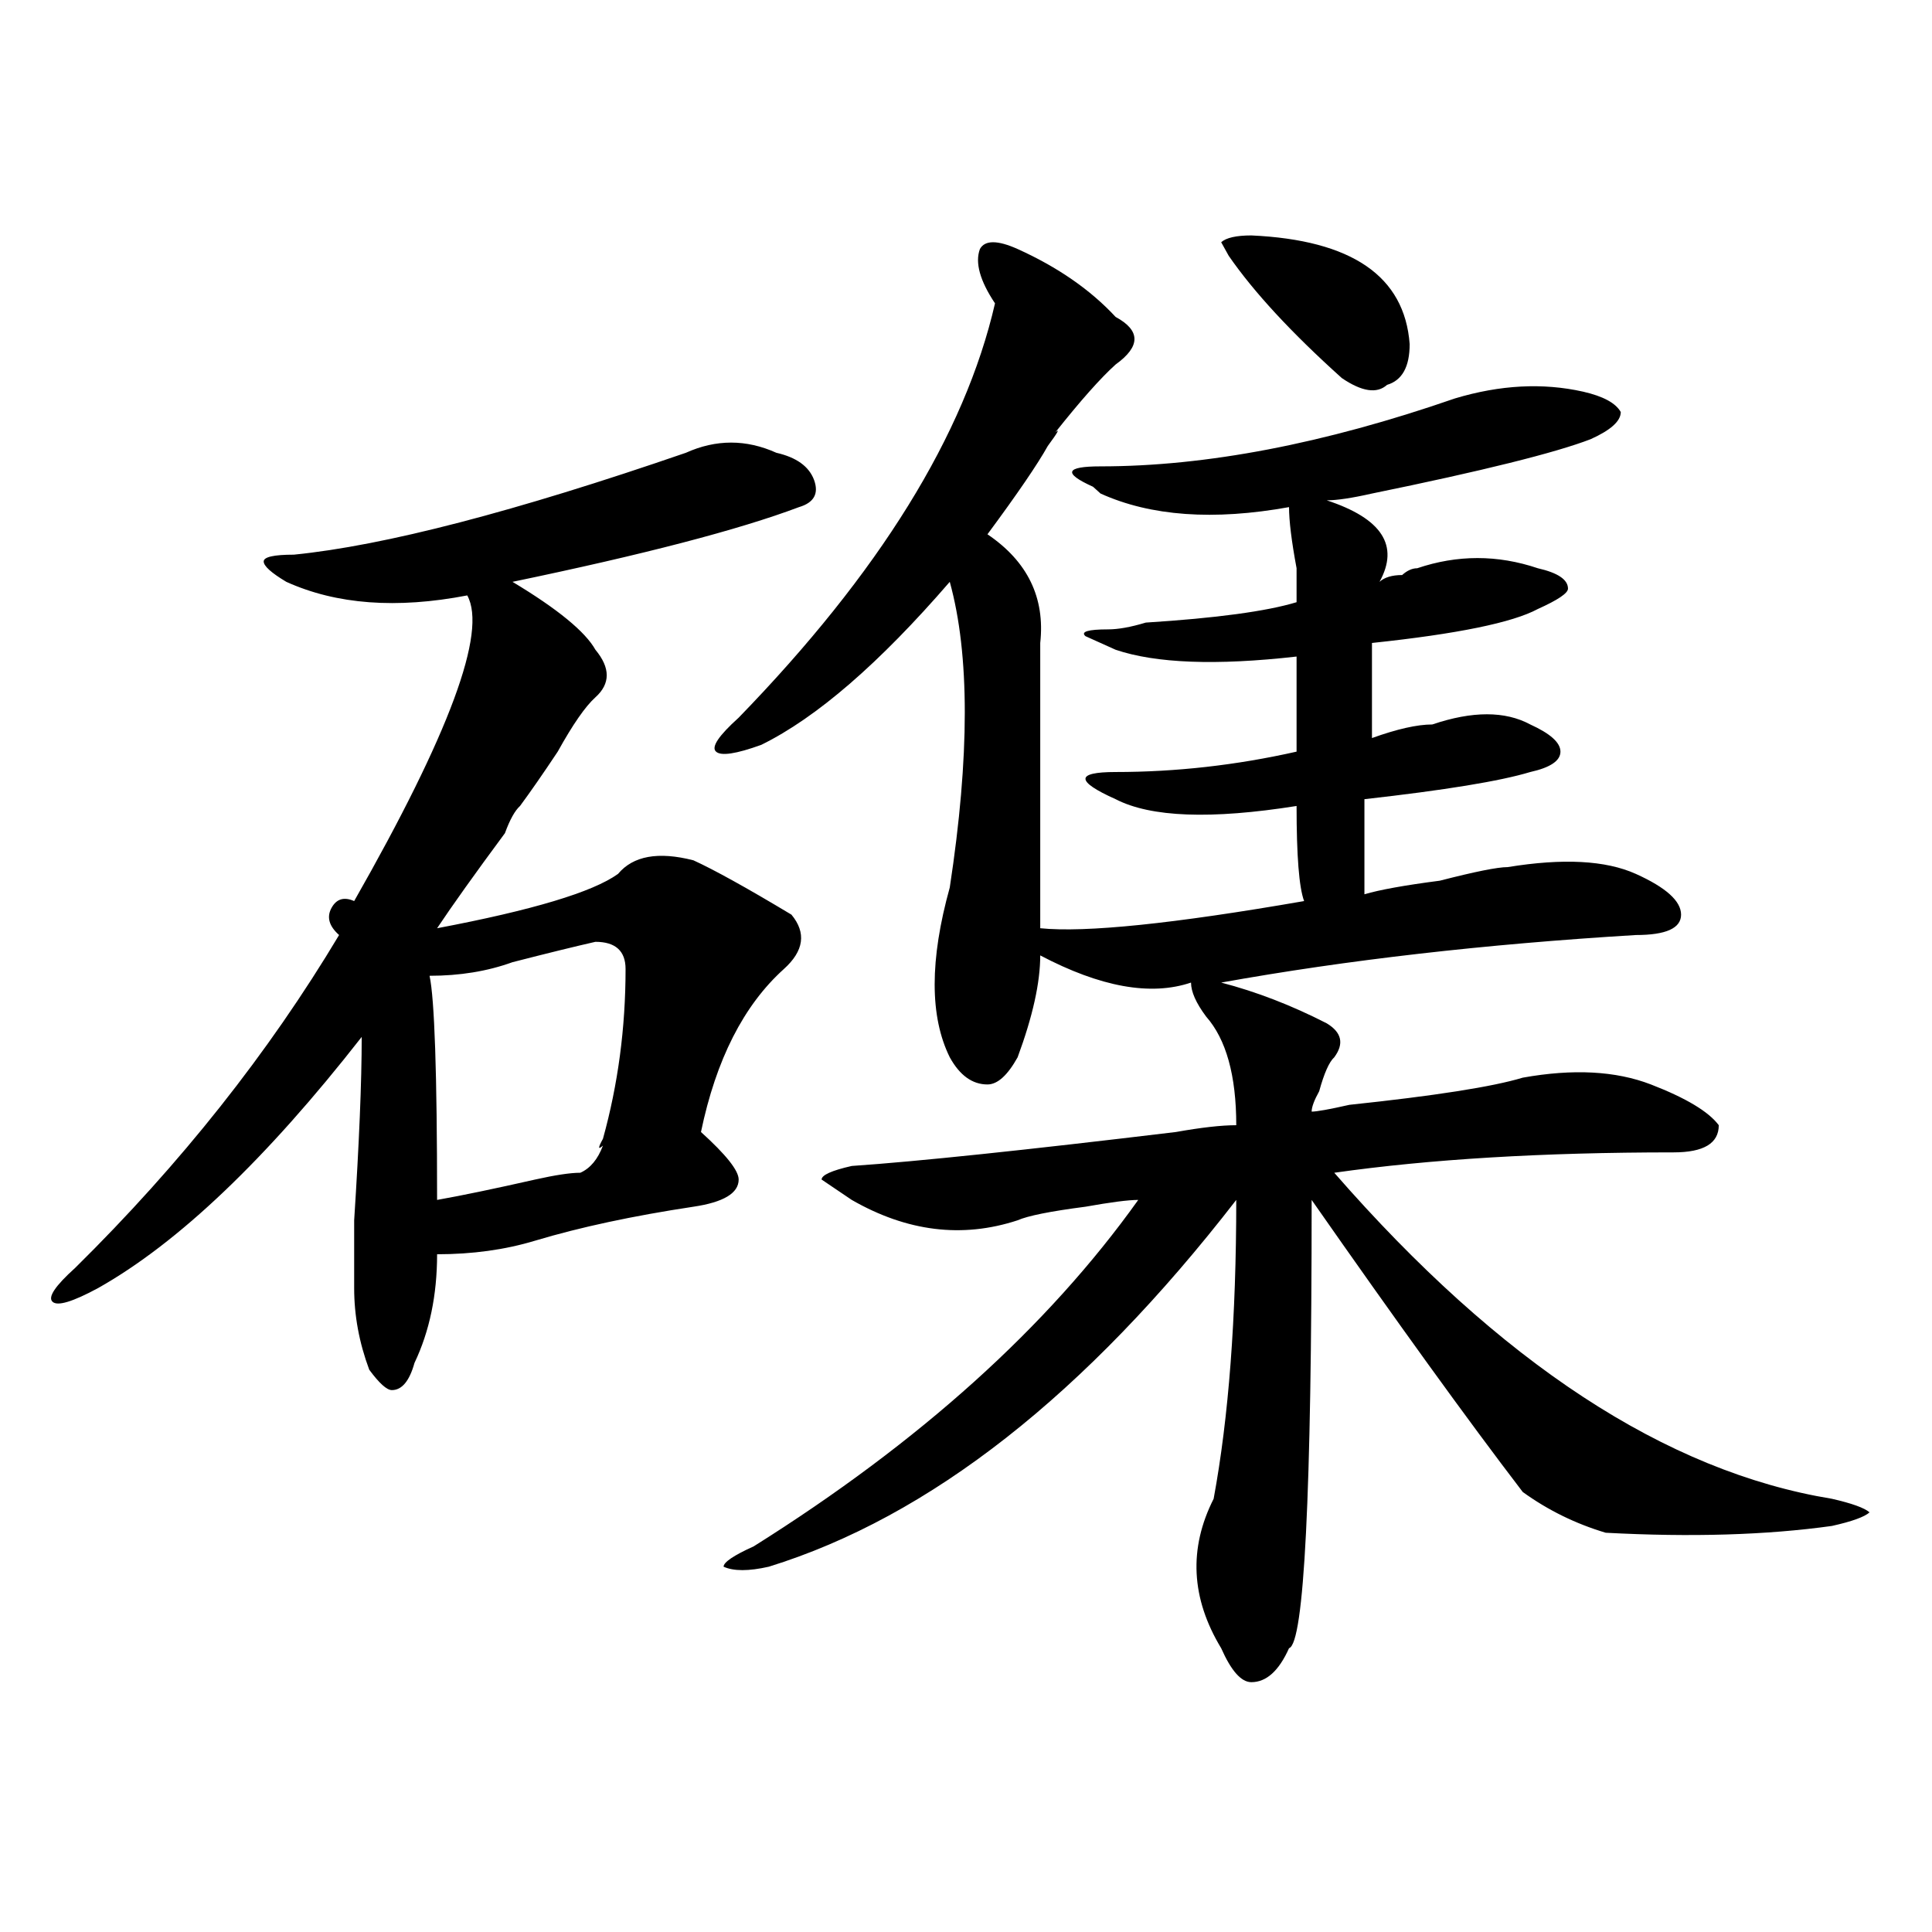
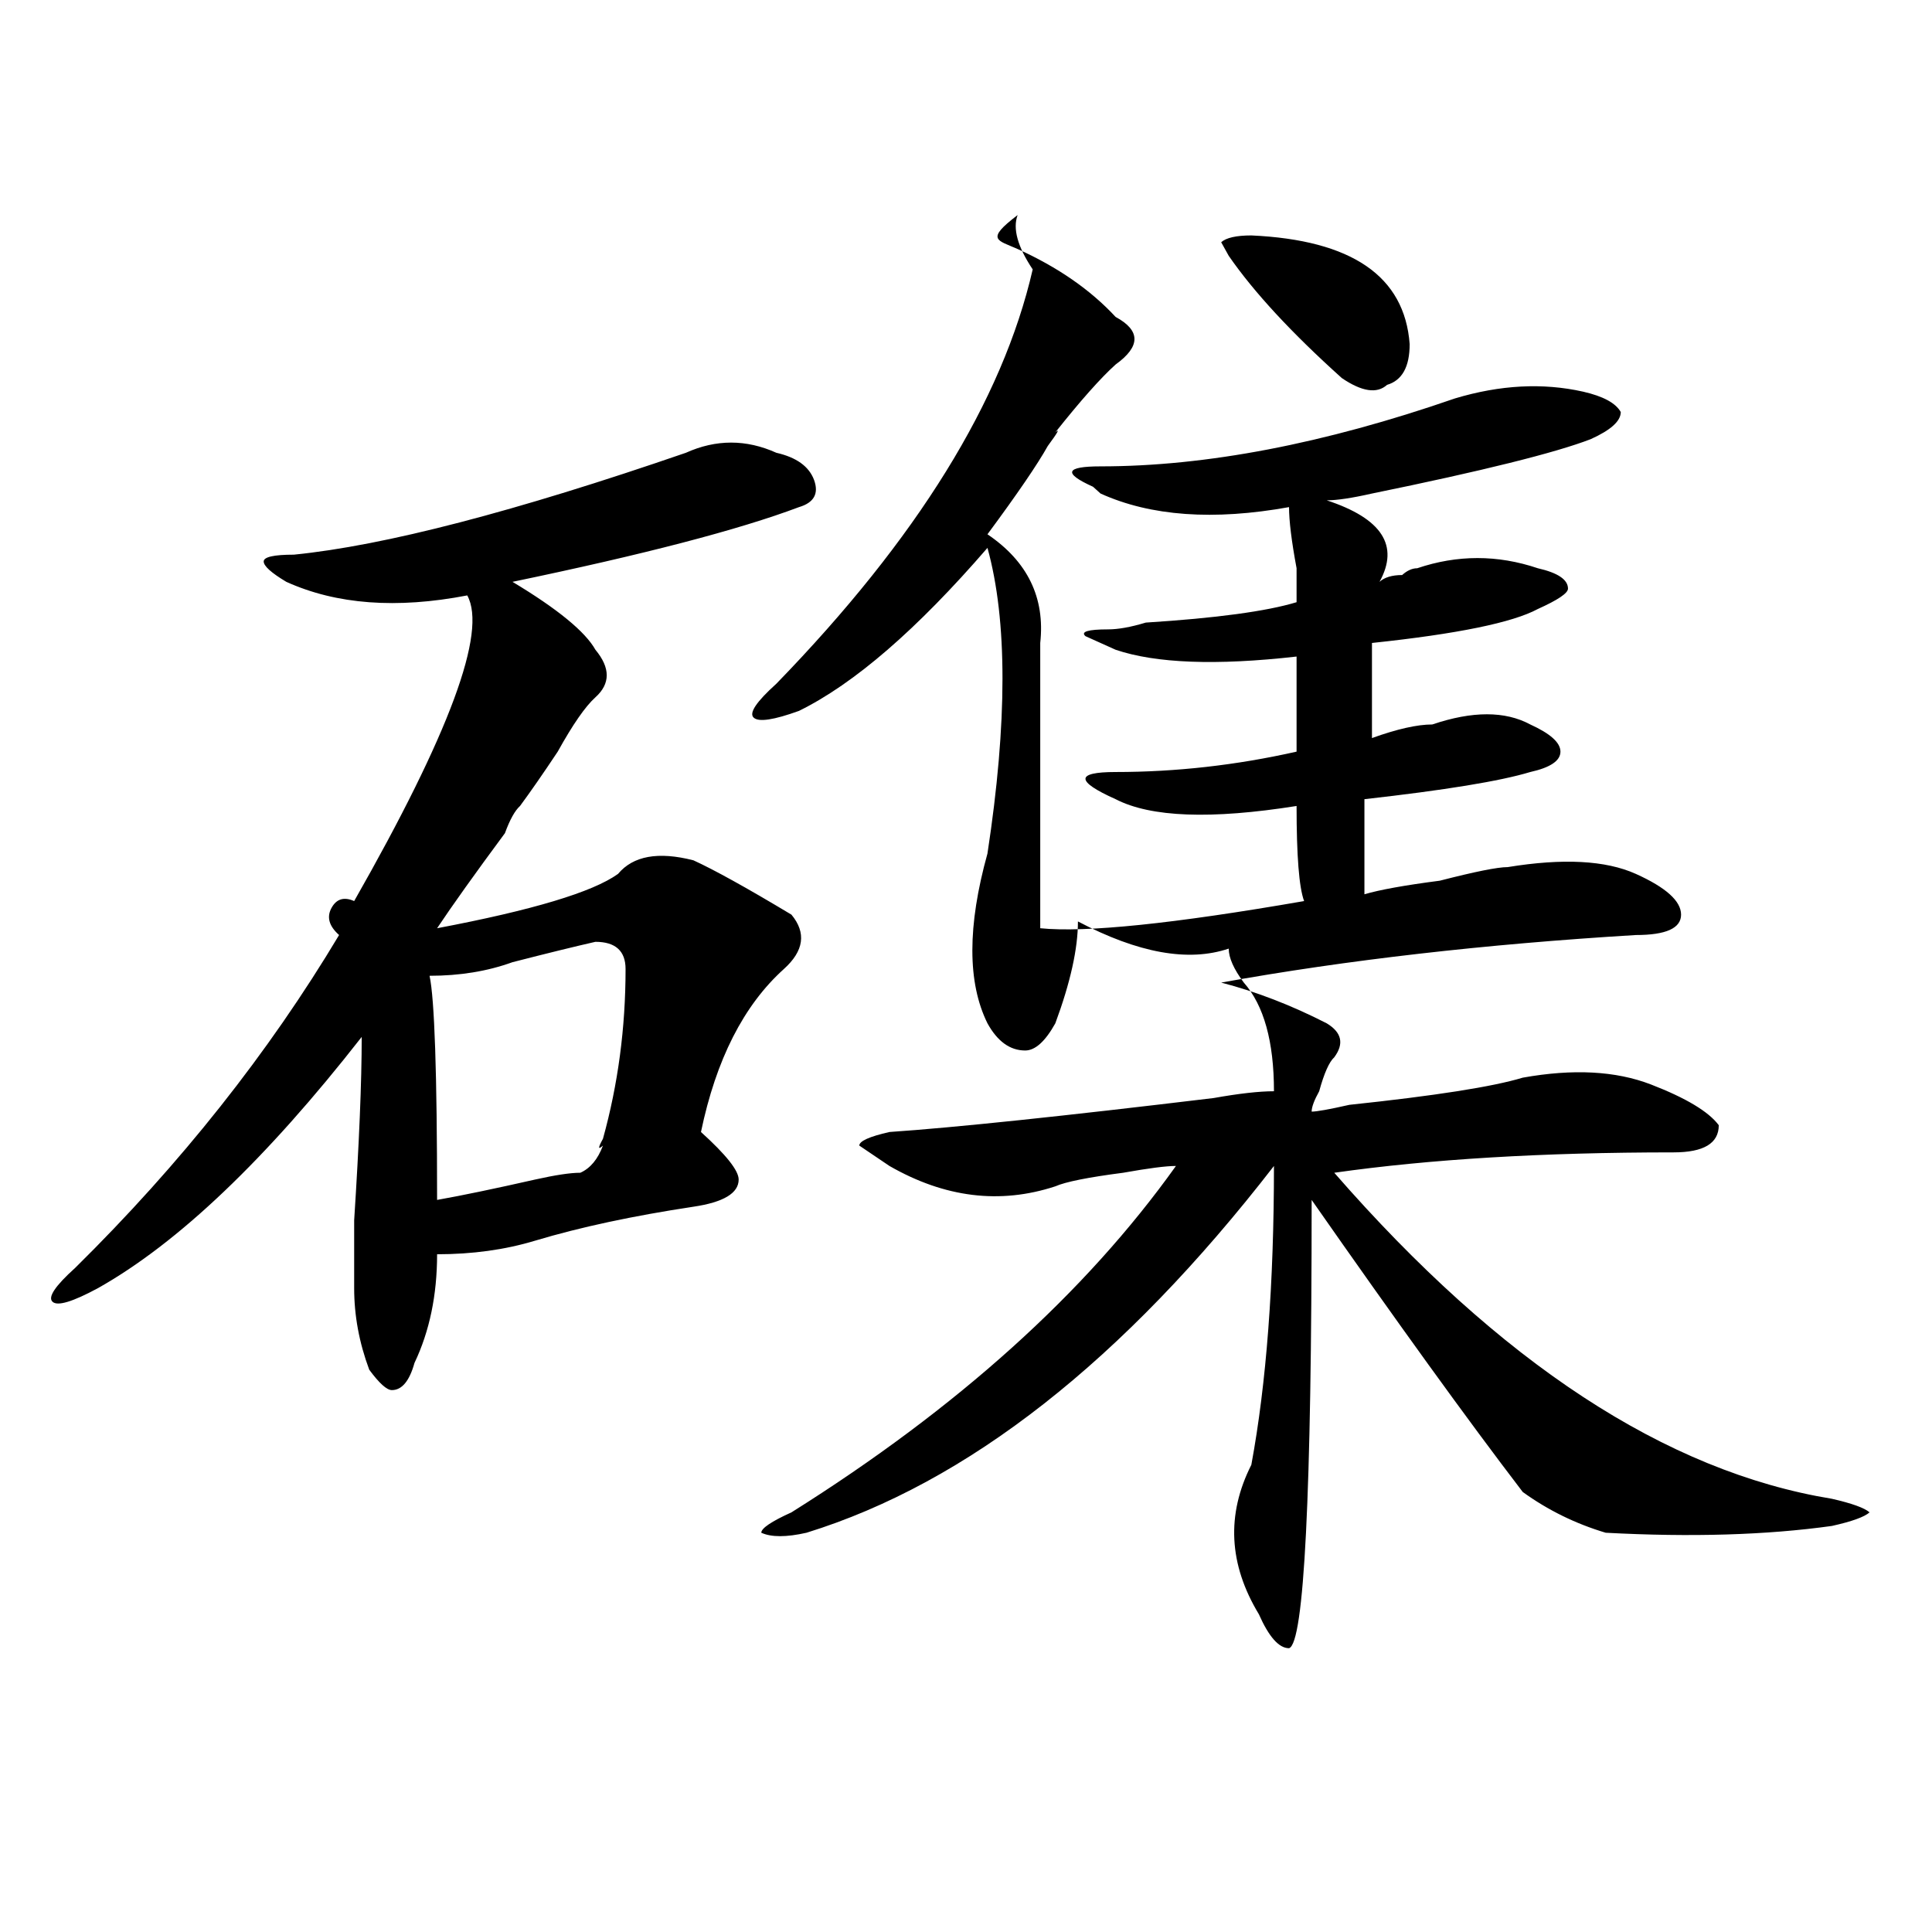
<svg xmlns="http://www.w3.org/2000/svg" version="1.1" id="图层_1" x="0px" y="0px" width="1000px" height="1000px" viewBox="0 0 1000 1000" enable-background="new 0 0 1000 1000" xml:space="preserve">
-   <path d="M355.016,234.359c15.609-7.031,31.219-7.031,46.828,0c10.366,2.362,16.89,7.031,19.512,14.063  c2.562,7.031,0,11.755-7.805,14.063c-31.219,11.755-80.669,24.609-148.289,38.672c23.414,14.063,37.683,25.818,42.926,35.156  c7.805,9.393,7.805,17.578,0,24.609c-5.243,4.724-11.707,14.063-19.512,28.125c-7.805,11.755-14.329,21.094-19.512,28.125  c-2.622,2.362-5.243,7.031-7.805,14.063c-15.609,21.094-27.316,37.518-35.121,49.219c49.39-9.338,80.608-18.732,93.656-28.125  c7.805-9.338,20.792-11.7,39.023-7.031c10.366,4.724,27.316,14.063,50.73,28.125c7.805,9.393,6.464,18.787-3.902,28.125  c-20.853,18.787-35.121,46.912-42.926,84.375c12.987,11.755,19.512,19.94,19.512,24.609c0,7.031-7.805,11.755-23.414,14.063  c-31.219,4.724-58.535,10.547-81.949,17.578c-15.609,4.724-32.56,7.031-50.73,7.031c0,21.094-3.902,39.88-11.707,56.25  c-2.622,9.393-6.524,14.063-11.707,14.063c-2.622,0-6.524-3.516-11.707-10.547c-5.243-14.063-7.805-28.125-7.805-42.188  c0-4.669,0-16.37,0-35.156c2.562-39.825,3.902-71.466,3.902-94.922c-49.45,63.281-94.997,106.677-136.582,130.078  c-13.048,7.031-20.853,9.393-23.414,7.031c-2.622-2.307,1.28-8.185,11.707-17.578c54.633-53.888,100.12-111.292,136.582-172.266  c-5.243-4.669-6.524-9.338-3.902-14.063c2.562-4.669,6.464-5.823,11.707-3.516c49.39-86.682,68.901-139.417,58.535-158.203  c-36.462,7.031-67.681,4.724-93.656-7.031c-7.805-4.669-11.707-8.185-11.707-10.547c0-2.307,5.183-3.516,15.609-3.516  C198.922,282.424,266.542,264.846,355.016,234.359z M308.188,487.484c-10.427,2.362-24.755,5.878-42.926,10.547  c-13.048,4.724-27.316,7.031-42.926,7.031c2.562,11.755,3.902,50.427,3.902,116.016c12.987-2.307,29.878-5.823,50.73-10.547  c10.366-2.307,18.171-3.516,23.414-3.516c5.183-2.307,9.085-7.031,11.707-14.063c-2.622,2.362-2.622,1.208,0-3.516  c7.805-28.125,11.707-57.404,11.707-87.891C323.797,492.208,318.554,487.484,308.188,487.484z M526.719,128.89  c20.792,9.393,37.683,21.094,50.73,35.156c12.987,7.031,12.987,15.271,0,24.609c-7.805,7.031-18.231,18.787-31.219,35.156  c2.562-2.307,1.28,0-3.902,7.031c-5.243,9.393-15.609,24.609-31.219,45.703c20.792,14.063,29.878,32.849,27.316,56.25v147.656  c23.414,2.362,68.901-2.307,136.582-14.063c-2.622-7.031-3.902-23.401-3.902-49.219c-44.267,7.031-75.485,5.878-93.656-3.516  c-10.427-4.669-15.609-8.185-15.609-10.547c0-2.307,5.183-3.516,15.609-3.516c31.219,0,62.438-3.516,93.656-10.547  c0-16.37,0-32.794,0-49.219c-41.646,4.724-72.864,3.516-93.656-3.516l-15.609-7.031c-2.622-2.307,1.28-3.516,11.707-3.516  c5.183,0,11.707-1.154,19.512-3.516c36.401-2.307,62.438-5.823,78.047-10.547c0-2.307,0-8.185,0-17.578  c-2.622-14.063-3.902-24.609-3.902-31.641c-39.023,7.031-71.583,4.724-97.559-7.031l-3.902-3.516  c-15.609-7.031-14.329-10.547,3.902-10.547c54.633,0,115.729-11.7,183.41-35.156c23.414-7.031,45.487-8.185,66.34-3.516  c10.366,2.362,16.89,5.878,19.512,10.547c0,4.724-5.243,9.393-15.609,14.063c-18.231,7.031-55.974,16.425-113.168,28.125  c-10.427,2.362-18.231,3.516-23.414,3.516c28.597,9.393,37.683,23.456,27.316,42.188c2.562-2.307,6.464-3.516,11.707-3.516  c2.562-2.307,5.183-3.516,7.805-3.516c20.792-7.031,41.585-7.031,62.438,0c10.366,2.362,15.609,5.878,15.609,10.547  c0,2.362-5.243,5.878-15.609,10.547c-13.048,7.031-41.646,12.909-85.852,17.578c0,18.787,0,35.156,0,49.219  c12.987-4.669,23.414-7.031,31.219-7.031c20.792-7.031,37.683-7.031,50.73,0c10.366,4.724,15.609,9.393,15.609,14.063  c0,4.724-5.243,8.24-15.609,10.547c-15.609,4.724-44.267,9.393-85.852,14.063c0,16.425,0,32.849,0,49.219  c7.805-2.307,20.792-4.669,39.023-7.031c18.171-4.669,29.878-7.031,35.121-7.031c28.597-4.669,50.73-3.516,66.34,3.516  s23.414,14.063,23.414,21.094s-7.805,10.547-23.414,10.547c-78.047,4.724-149.63,12.909-214.629,24.609  c18.171,4.724,36.401,11.755,54.633,21.094c7.805,4.724,9.085,10.547,3.902,17.578c-2.622,2.362-5.243,8.24-7.805,17.578  c-2.622,4.724-3.902,8.24-3.902,10.547c2.562,0,9.085-1.154,19.512-3.516c44.206-4.669,74.145-9.338,89.754-14.063  c25.976-4.669,48.108-3.516,66.34,3.516c18.171,7.031,29.878,14.063,35.121,21.094c0,9.393-7.805,14.063-23.414,14.063  c-67.681,0-126.216,3.516-175.605,10.547c85.852,98.438,171.703,154.688,257.555,168.75c10.366,2.362,16.89,4.724,19.512,7.031  c-2.622,2.362-9.146,4.724-19.512,7.031c-33.841,4.724-72.864,5.878-117.07,3.516c-15.609-4.669-29.938-11.7-42.926-21.094  c-28.657-37.463-65.06-87.891-109.266-151.172c0,152.38-3.902,229.669-11.707,232.031c-5.243,11.7-11.707,17.578-19.512,17.578  c-5.243,0-10.427-5.878-15.609-17.578c-15.609-25.818-16.95-51.526-3.902-77.344c7.805-42.188,11.707-93.713,11.707-154.688  c-78.047,100.8-158.716,164.081-241.945,189.844c-10.427,2.362-18.231,2.362-23.414,0c0-2.307,5.183-5.823,15.609-10.547  c85.852-53.888,152.191-113.654,199.02-179.297c-5.243,0-14.329,1.208-27.316,3.516c-18.231,2.362-29.938,4.724-35.121,7.031  c-28.657,9.393-57.255,5.878-85.852-10.547l-15.609-10.547c0-2.307,5.183-4.669,15.609-7.031  c33.78-2.307,89.754-8.185,167.801-17.578c12.987-2.307,23.414-3.516,31.219-3.516c0-25.763-5.243-44.495-15.609-56.25  c-5.243-7.031-7.805-12.854-7.805-17.578c-20.853,7.031-46.828,2.362-78.047-14.063c0,14.063-3.902,31.641-11.707,52.734  c-5.243,9.393-10.427,14.063-15.609,14.063c-7.805,0-14.329-4.669-19.512-14.063c-10.427-21.094-10.427-50.372,0-87.891  c10.366-67.95,10.366-120.685,0-158.203c-36.462,42.188-68.962,70.313-97.559,84.375c-13.048,4.724-20.853,5.878-23.414,3.516  c-2.622-2.307,1.28-8.185,11.707-17.578c72.804-74.982,117.07-146.448,132.68-214.453c-7.805-11.7-10.427-21.094-7.805-28.125  C509.769,124.221,516.292,124.221,526.719,128.89z M635.984,132.406l-3.902-7.031c2.562-2.307,7.805-3.516,15.609-3.516  c52.011,2.362,79.327,21.094,81.949,56.25c0,11.755-3.902,18.787-11.707,21.094c-5.243,4.724-13.048,3.516-23.414-3.516  C668.483,172.286,648.972,151.193,635.984,132.406z" />
+   <path d="M355.016,234.359c15.609-7.031,31.219-7.031,46.828,0c10.366,2.362,16.89,7.031,19.512,14.063  c2.562,7.031,0,11.755-7.805,14.063c-31.219,11.755-80.669,24.609-148.289,38.672c23.414,14.063,37.683,25.818,42.926,35.156  c7.805,9.393,7.805,17.578,0,24.609c-5.243,4.724-11.707,14.063-19.512,28.125c-7.805,11.755-14.329,21.094-19.512,28.125  c-2.622,2.362-5.243,7.031-7.805,14.063c-15.609,21.094-27.316,37.518-35.121,49.219c49.39-9.338,80.608-18.732,93.656-28.125  c7.805-9.338,20.792-11.7,39.023-7.031c10.366,4.724,27.316,14.063,50.73,28.125c7.805,9.393,6.464,18.787-3.902,28.125  c-20.853,18.787-35.121,46.912-42.926,84.375c12.987,11.755,19.512,19.94,19.512,24.609c0,7.031-7.805,11.755-23.414,14.063  c-31.219,4.724-58.535,10.547-81.949,17.578c-15.609,4.724-32.56,7.031-50.73,7.031c0,21.094-3.902,39.88-11.707,56.25  c-2.622,9.393-6.524,14.063-11.707,14.063c-2.622,0-6.524-3.516-11.707-10.547c-5.243-14.063-7.805-28.125-7.805-42.188  c0-4.669,0-16.37,0-35.156c2.562-39.825,3.902-71.466,3.902-94.922c-49.45,63.281-94.997,106.677-136.582,130.078  c-13.048,7.031-20.853,9.393-23.414,7.031c-2.622-2.307,1.28-8.185,11.707-17.578c54.633-53.888,100.12-111.292,136.582-172.266  c-5.243-4.669-6.524-9.338-3.902-14.063c2.562-4.669,6.464-5.823,11.707-3.516c49.39-86.682,68.901-139.417,58.535-158.203  c-36.462,7.031-67.681,4.724-93.656-7.031c-7.805-4.669-11.707-8.185-11.707-10.547c0-2.307,5.183-3.516,15.609-3.516  C198.922,282.424,266.542,264.846,355.016,234.359z M308.188,487.484c-10.427,2.362-24.755,5.878-42.926,10.547  c-13.048,4.724-27.316,7.031-42.926,7.031c2.562,11.755,3.902,50.427,3.902,116.016c12.987-2.307,29.878-5.823,50.73-10.547  c10.366-2.307,18.171-3.516,23.414-3.516c5.183-2.307,9.085-7.031,11.707-14.063c-2.622,2.362-2.622,1.208,0-3.516  c7.805-28.125,11.707-57.404,11.707-87.891C323.797,492.208,318.554,487.484,308.188,487.484z M526.719,128.89  c20.792,9.393,37.683,21.094,50.73,35.156c12.987,7.031,12.987,15.271,0,24.609c-7.805,7.031-18.231,18.787-31.219,35.156  c2.562-2.307,1.28,0-3.902,7.031c-5.243,9.393-15.609,24.609-31.219,45.703c20.792,14.063,29.878,32.849,27.316,56.25v147.656  c23.414,2.362,68.901-2.307,136.582-14.063c-2.622-7.031-3.902-23.401-3.902-49.219c-44.267,7.031-75.485,5.878-93.656-3.516  c-10.427-4.669-15.609-8.185-15.609-10.547c0-2.307,5.183-3.516,15.609-3.516c31.219,0,62.438-3.516,93.656-10.547  c0-16.37,0-32.794,0-49.219c-41.646,4.724-72.864,3.516-93.656-3.516l-15.609-7.031c-2.622-2.307,1.28-3.516,11.707-3.516  c5.183,0,11.707-1.154,19.512-3.516c36.401-2.307,62.438-5.823,78.047-10.547c0-2.307,0-8.185,0-17.578  c-2.622-14.063-3.902-24.609-3.902-31.641c-39.023,7.031-71.583,4.724-97.559-7.031l-3.902-3.516  c-15.609-7.031-14.329-10.547,3.902-10.547c54.633,0,115.729-11.7,183.41-35.156c23.414-7.031,45.487-8.185,66.34-3.516  c10.366,2.362,16.89,5.878,19.512,10.547c0,4.724-5.243,9.393-15.609,14.063c-18.231,7.031-55.974,16.425-113.168,28.125  c-10.427,2.362-18.231,3.516-23.414,3.516c28.597,9.393,37.683,23.456,27.316,42.188c2.562-2.307,6.464-3.516,11.707-3.516  c2.562-2.307,5.183-3.516,7.805-3.516c20.792-7.031,41.585-7.031,62.438,0c10.366,2.362,15.609,5.878,15.609,10.547  c0,2.362-5.243,5.878-15.609,10.547c-13.048,7.031-41.646,12.909-85.852,17.578c0,18.787,0,35.156,0,49.219  c12.987-4.669,23.414-7.031,31.219-7.031c20.792-7.031,37.683-7.031,50.73,0c10.366,4.724,15.609,9.393,15.609,14.063  c0,4.724-5.243,8.24-15.609,10.547c-15.609,4.724-44.267,9.393-85.852,14.063c0,16.425,0,32.849,0,49.219  c7.805-2.307,20.792-4.669,39.023-7.031c18.171-4.669,29.878-7.031,35.121-7.031c28.597-4.669,50.73-3.516,66.34,3.516  s23.414,14.063,23.414,21.094s-7.805,10.547-23.414,10.547c-78.047,4.724-149.63,12.909-214.629,24.609  c18.171,4.724,36.401,11.755,54.633,21.094c7.805,4.724,9.085,10.547,3.902,17.578c-2.622,2.362-5.243,8.24-7.805,17.578  c-2.622,4.724-3.902,8.24-3.902,10.547c2.562,0,9.085-1.154,19.512-3.516c44.206-4.669,74.145-9.338,89.754-14.063  c25.976-4.669,48.108-3.516,66.34,3.516c18.171,7.031,29.878,14.063,35.121,21.094c0,9.393-7.805,14.063-23.414,14.063  c-67.681,0-126.216,3.516-175.605,10.547c85.852,98.438,171.703,154.688,257.555,168.75c10.366,2.362,16.89,4.724,19.512,7.031  c-2.622,2.362-9.146,4.724-19.512,7.031c-33.841,4.724-72.864,5.878-117.07,3.516c-15.609-4.669-29.938-11.7-42.926-21.094  c-28.657-37.463-65.06-87.891-109.266-151.172c0,152.38-3.902,229.669-11.707,232.031c-5.243,0-10.427-5.878-15.609-17.578c-15.609-25.818-16.95-51.526-3.902-77.344c7.805-42.188,11.707-93.713,11.707-154.688  c-78.047,100.8-158.716,164.081-241.945,189.844c-10.427,2.362-18.231,2.362-23.414,0c0-2.307,5.183-5.823,15.609-10.547  c85.852-53.888,152.191-113.654,199.02-179.297c-5.243,0-14.329,1.208-27.316,3.516c-18.231,2.362-29.938,4.724-35.121,7.031  c-28.657,9.393-57.255,5.878-85.852-10.547l-15.609-10.547c0-2.307,5.183-4.669,15.609-7.031  c33.78-2.307,89.754-8.185,167.801-17.578c12.987-2.307,23.414-3.516,31.219-3.516c0-25.763-5.243-44.495-15.609-56.25  c-5.243-7.031-7.805-12.854-7.805-17.578c-20.853,7.031-46.828,2.362-78.047-14.063c0,14.063-3.902,31.641-11.707,52.734  c-5.243,9.393-10.427,14.063-15.609,14.063c-7.805,0-14.329-4.669-19.512-14.063c-10.427-21.094-10.427-50.372,0-87.891  c10.366-67.95,10.366-120.685,0-158.203c-36.462,42.188-68.962,70.313-97.559,84.375c-13.048,4.724-20.853,5.878-23.414,3.516  c-2.622-2.307,1.28-8.185,11.707-17.578c72.804-74.982,117.07-146.448,132.68-214.453c-7.805-11.7-10.427-21.094-7.805-28.125  C509.769,124.221,516.292,124.221,526.719,128.89z M635.984,132.406l-3.902-7.031c2.562-2.307,7.805-3.516,15.609-3.516  c52.011,2.362,79.327,21.094,81.949,56.25c0,11.755-3.902,18.787-11.707,21.094c-5.243,4.724-13.048,3.516-23.414-3.516  C668.483,172.286,648.972,151.193,635.984,132.406z" />
</svg>